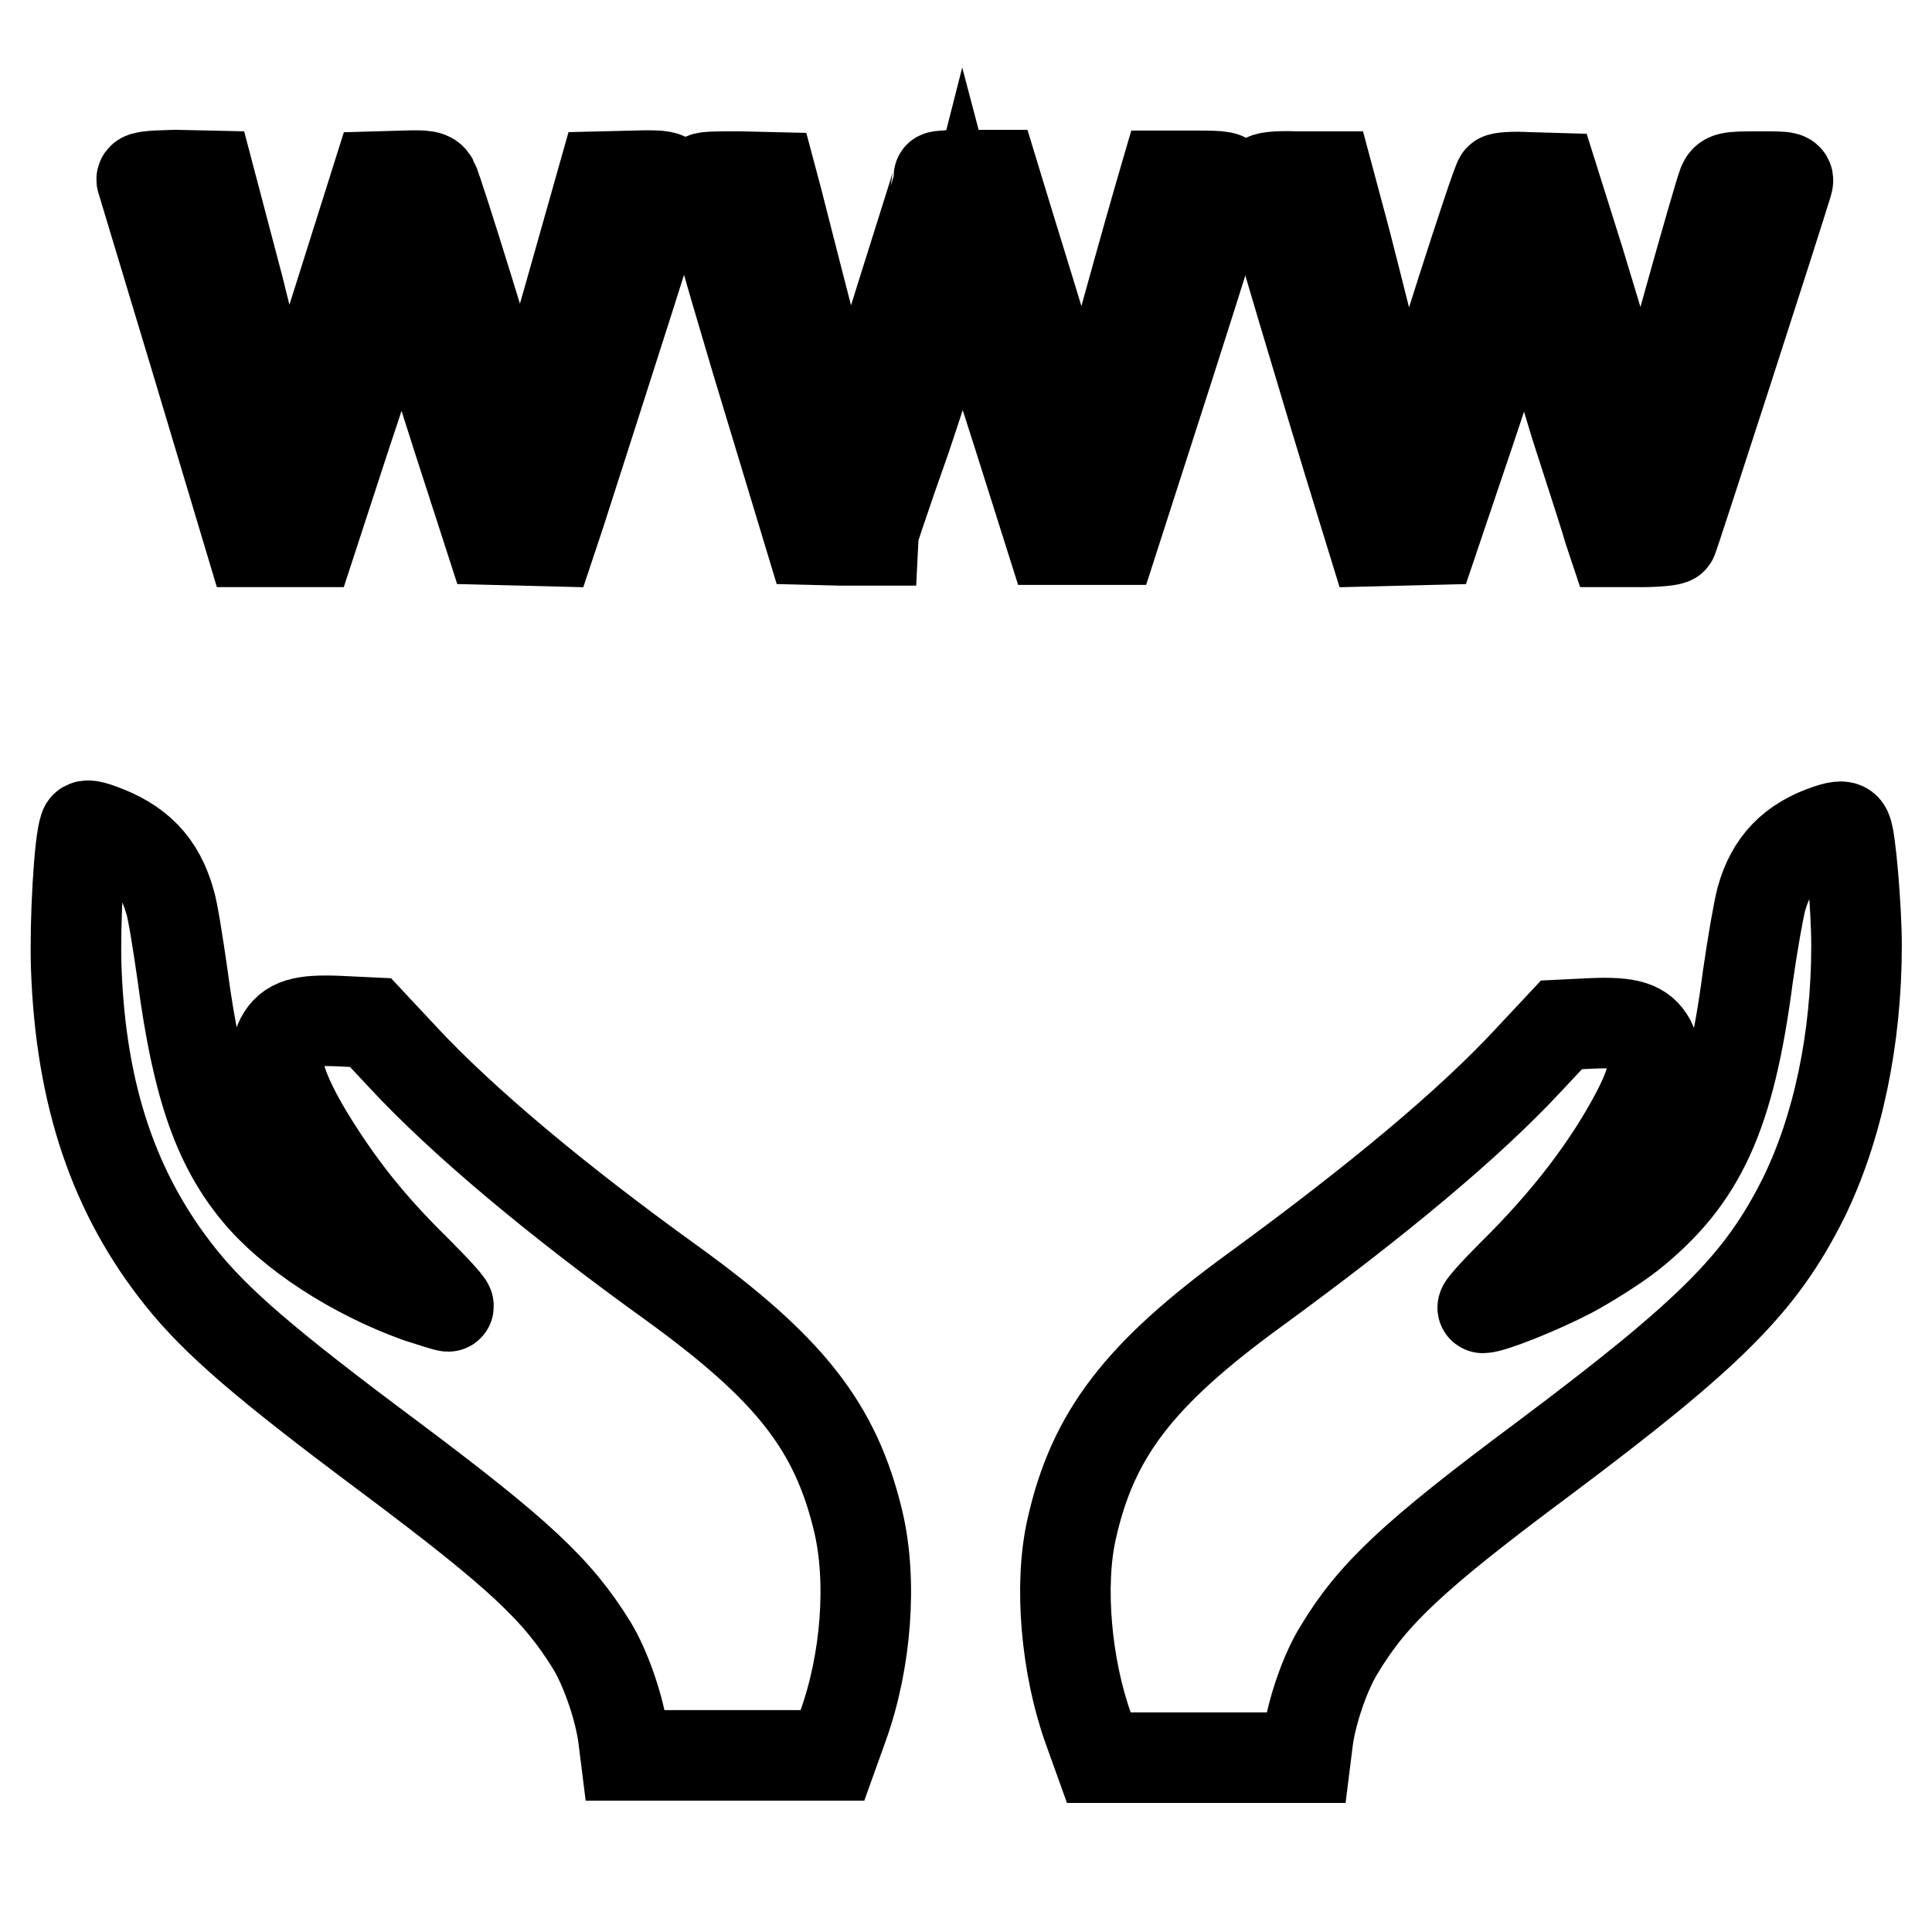
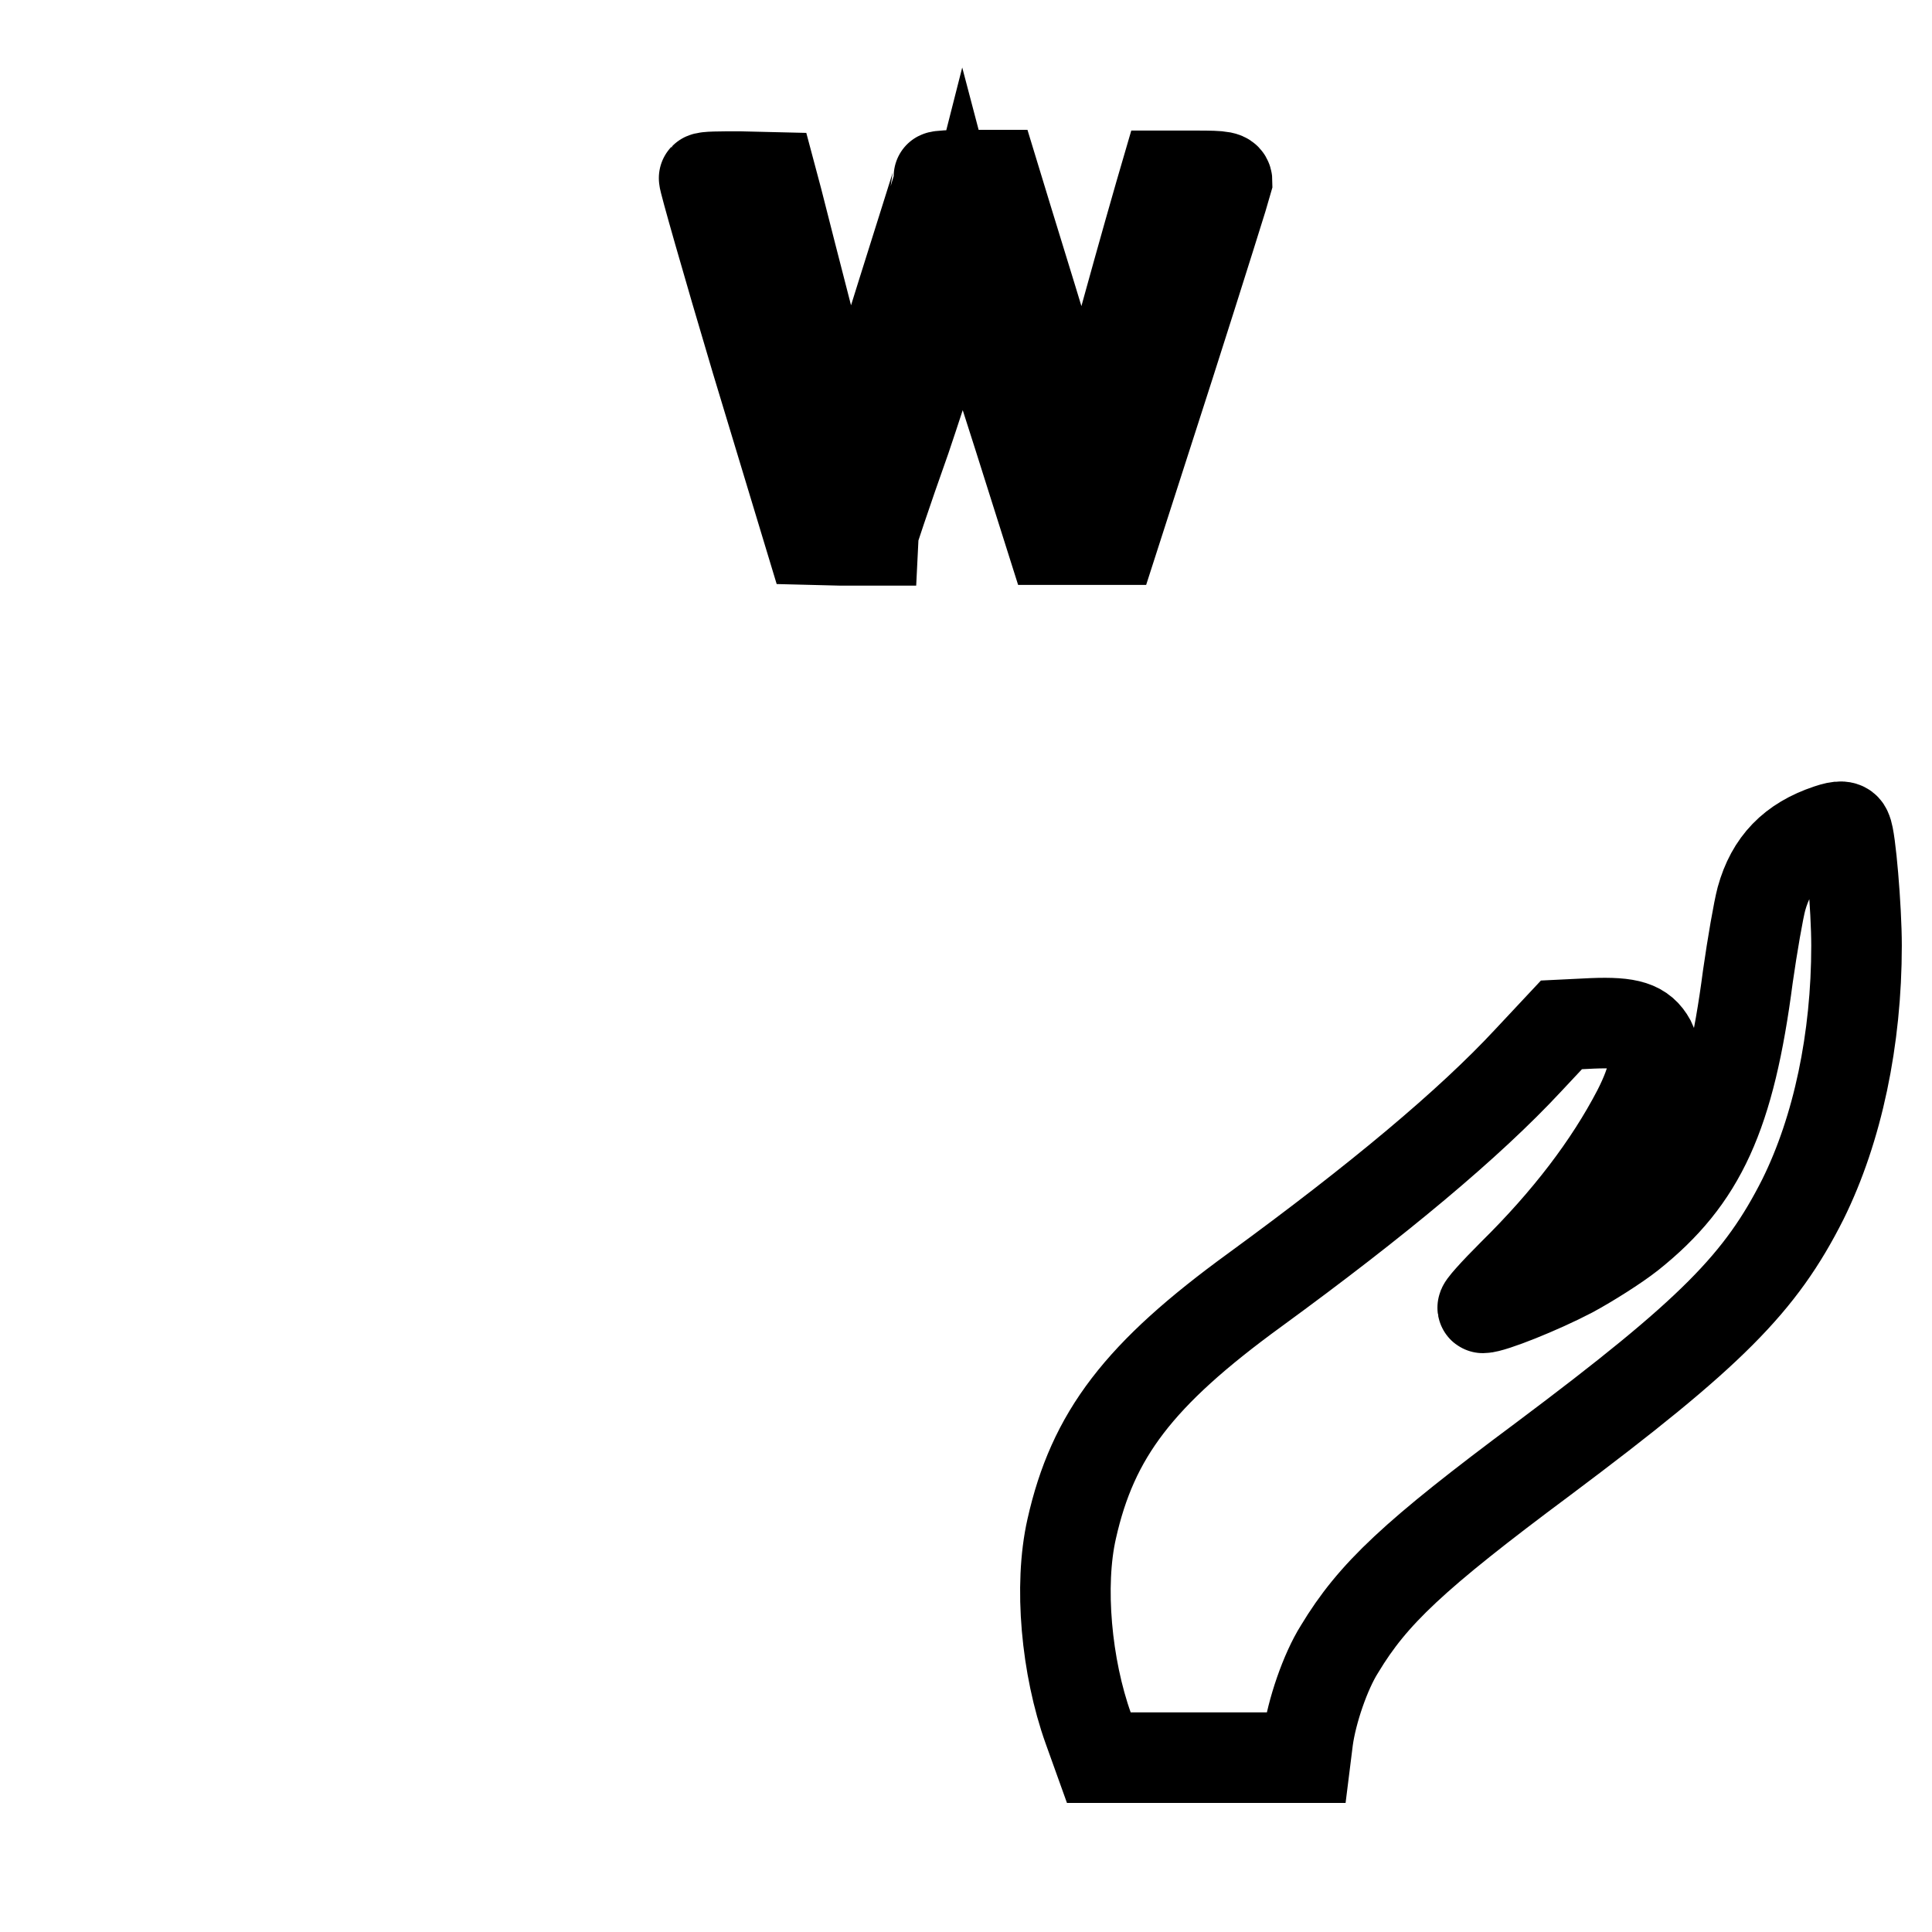
<svg xmlns="http://www.w3.org/2000/svg" version="1.1" x="0px" y="0px" viewBox="0 0 256 256" enable-background="new 0 0 256 256" xml:space="preserve">
  <g>
    <g>
      <g>
-         <path stroke-width="12" fill-opacity="0" stroke="#000000" d="M18.8,23.9c0.1,0.3,3.4,11.3,7.3,24.2l7.1,23.7h4h4L46,57.1c2.7-8,5.2-16,5.6-17.6c1.8-7.5,1.5-7.4,3.2-0.6c0.9,3.3,3.5,11.9,5.9,19.3L65,71.5l4,0.1l4,0.1l1.2-3.6c5.4-16.8,14.1-43.9,14.1-44.4c0-0.4-1.3-0.5-4.2-0.4l-4.2,0.1l-4.3,15.2c-2.4,8.3-4.7,17.3-5.3,20l-1,4.8l-1.5-5.7c-1.9-7.1-9.8-32.6-10.4-33.7c-0.4-0.7-0.9-0.8-3.9-0.7l-3.5,0.1l-4.7,14.9c-2.6,8.2-5.4,17.1-6,19.7c-0.7,2.7-1.4,4.7-1.6,4.5c-0.1-0.2-0.7-2.4-1.3-5s-2.8-11.3-4.8-19.4l-3.9-14.8l-4.5-0.1C19.5,23.3,18.6,23.4,18.8,23.9z" />
        <path stroke-width="12" fill-opacity="0" stroke="#000000" d="M93.3,23.6c-0.1,0.1,3,11,6.9,24.1l7.2,23.8l4,0.1c2.2,0,4,0,4,0c0-0.1,2-6.2,4.6-13.5c2.5-7.4,5.2-16,6.1-19.3l1.5-5.9l1.5,5.7c0.8,3.1,3.5,11.9,5.9,19.3l4.3,13.6h4.1h4.1l7.5-23.3c4.1-12.8,7.5-23.7,7.6-24.1c0-0.7-0.5-0.8-4.1-0.8h-4.1l-0.7,2.4c-3.8,13.2-8.2,29.5-8.9,32.4c-0.4,2-0.8,4-1,4.4c-0.1,0.4-0.8-1.6-1.6-4.4c-1.2-4.6-3.8-13.1-8.7-29l-1.8-5.9h-3.7c-2,0-3.6,0.1-3.6,0.2c0,0.1-2.2,7-4.8,15.3c-2.6,8.3-5.4,17.3-6,19.9l-1.2,4.7l-4.3-16.9c-2.4-9.3-4.7-18.3-5.1-19.9l-0.8-3l-4.2-0.1C95.4,23.4,93.5,23.4,93.3,23.6z" />
-         <path stroke-width="12" fill-opacity="0" stroke="#000000" d="M167.6,23.8c0,0.5,9,30.8,12.7,42.7l1.6,5.2l4-0.1l4-0.1l4.9-14.5c2.7-8,5.4-16.6,6-19.2c0.6-2.6,1.2-4.7,1.2-4.6c0,0.1,0.7,2.5,1.5,5.5c0.8,3,3.2,10.9,5.3,17.8c2.2,6.8,4.2,13,4.4,13.8l0.5,1.5h3.8c2.1,0,4-0.2,4.1-0.4c0.2-0.3,13.4-41.1,15.2-47c0.3-1,0.3-1-3.9-1c-3.9,0-4.2,0.1-4.6,1c-0.7,1.8-8.2,28.5-9.4,33.8c-0.6,2.8-1.2,4.7-1.4,4.3c-0.1-0.4-1.3-4.4-2.6-9c-1.3-4.6-3.9-13.2-5.7-19.1l-3.4-10.8l-3.4-0.1c-1.8-0.1-3.5,0-3.7,0.2c-0.5,0.5-9.2,27.7-10.8,33.7c-0.7,2.4-1.3,4.8-1.4,5.2s-1.9-5.8-3.9-13.6c-2-7.9-4.2-16.8-5.1-20l-1.5-5.6h-4.3C169.1,23.3,167.6,23.5,167.6,23.8z" />
-         <path stroke-width="12" fill-opacity="0" stroke="#000000" d="M11.2,109.7c-0.7,1.8-1.3,12.4-1.1,18.5c0.6,17.1,5.1,30.1,13.8,41c4.7,5.9,11.3,11.6,27.8,23.9c17.1,12.8,22.2,17.6,26.7,24.9c1.9,3.1,3.7,8.4,4.2,12.2l0.3,2.4h13.7h13.7l1.4-3.9c3.1-8.6,3.9-19.3,2-27.2c-3-12.5-9.1-20.2-24.7-31.5c-15.3-11-27.8-21.5-35.6-29.9l-4.3-4.6l-4.2-0.2c-4.8-0.2-6.6,0.3-7.7,2.4c-1.4,2.8,0.2,7.6,5.3,15.4c3.8,5.8,7.6,10.3,12.9,15.5c2.5,2.5,4.3,4.5,4,4.5c-0.3,0-2.1-0.6-4-1.2c-8.6-3.1-16.9-8.5-21.4-14c-5.2-6.3-7.9-14.3-9.8-28.6c-0.6-4.2-1.3-8.7-1.7-9.9c-1.4-4.9-4.2-7.8-9.3-9.6C11.8,109.3,11.3,109.3,11.2,109.7z" />
        <path stroke-width="12" fill-opacity="0" stroke="#000000" d="M242.3,109.9c-4.8,1.6-7.6,4.5-8.9,9.2c-0.4,1.5-1.2,6.1-1.8,10.3c-2.4,18.4-6.2,26.7-15.6,34.2c-1.9,1.5-5.4,3.7-7.8,5c-4.2,2.2-10.5,4.7-11.7,4.7c-0.3,0,1.5-2,4-4.5c7.2-7.1,12.7-14.3,16.5-21.6c2.2-4.3,2.7-7.2,1.7-9.2c-1.1-2-2.8-2.6-7.7-2.4l-4.1,0.2l-4.4,4.7c-7.8,8.4-19.9,18.5-36.2,30.4c-15.4,11.2-21.5,19.2-24.3,31.7c-1.7,7.5-0.7,18.3,2.2,26.4l1.4,3.9h13.7h13.7l0.3-2.4c0.5-3.7,2.3-9,4.2-12c4.4-7.3,9.8-12.4,27-25.2c22.3-16.7,28.8-23.3,34.4-34.4c4.6-9.3,7.1-21.2,7.1-33.6c0-4.9-0.8-14.4-1.3-15.2C244.5,109.4,243.8,109.4,242.3,109.9z" />
      </g>
    </g>
  </g>
</svg>